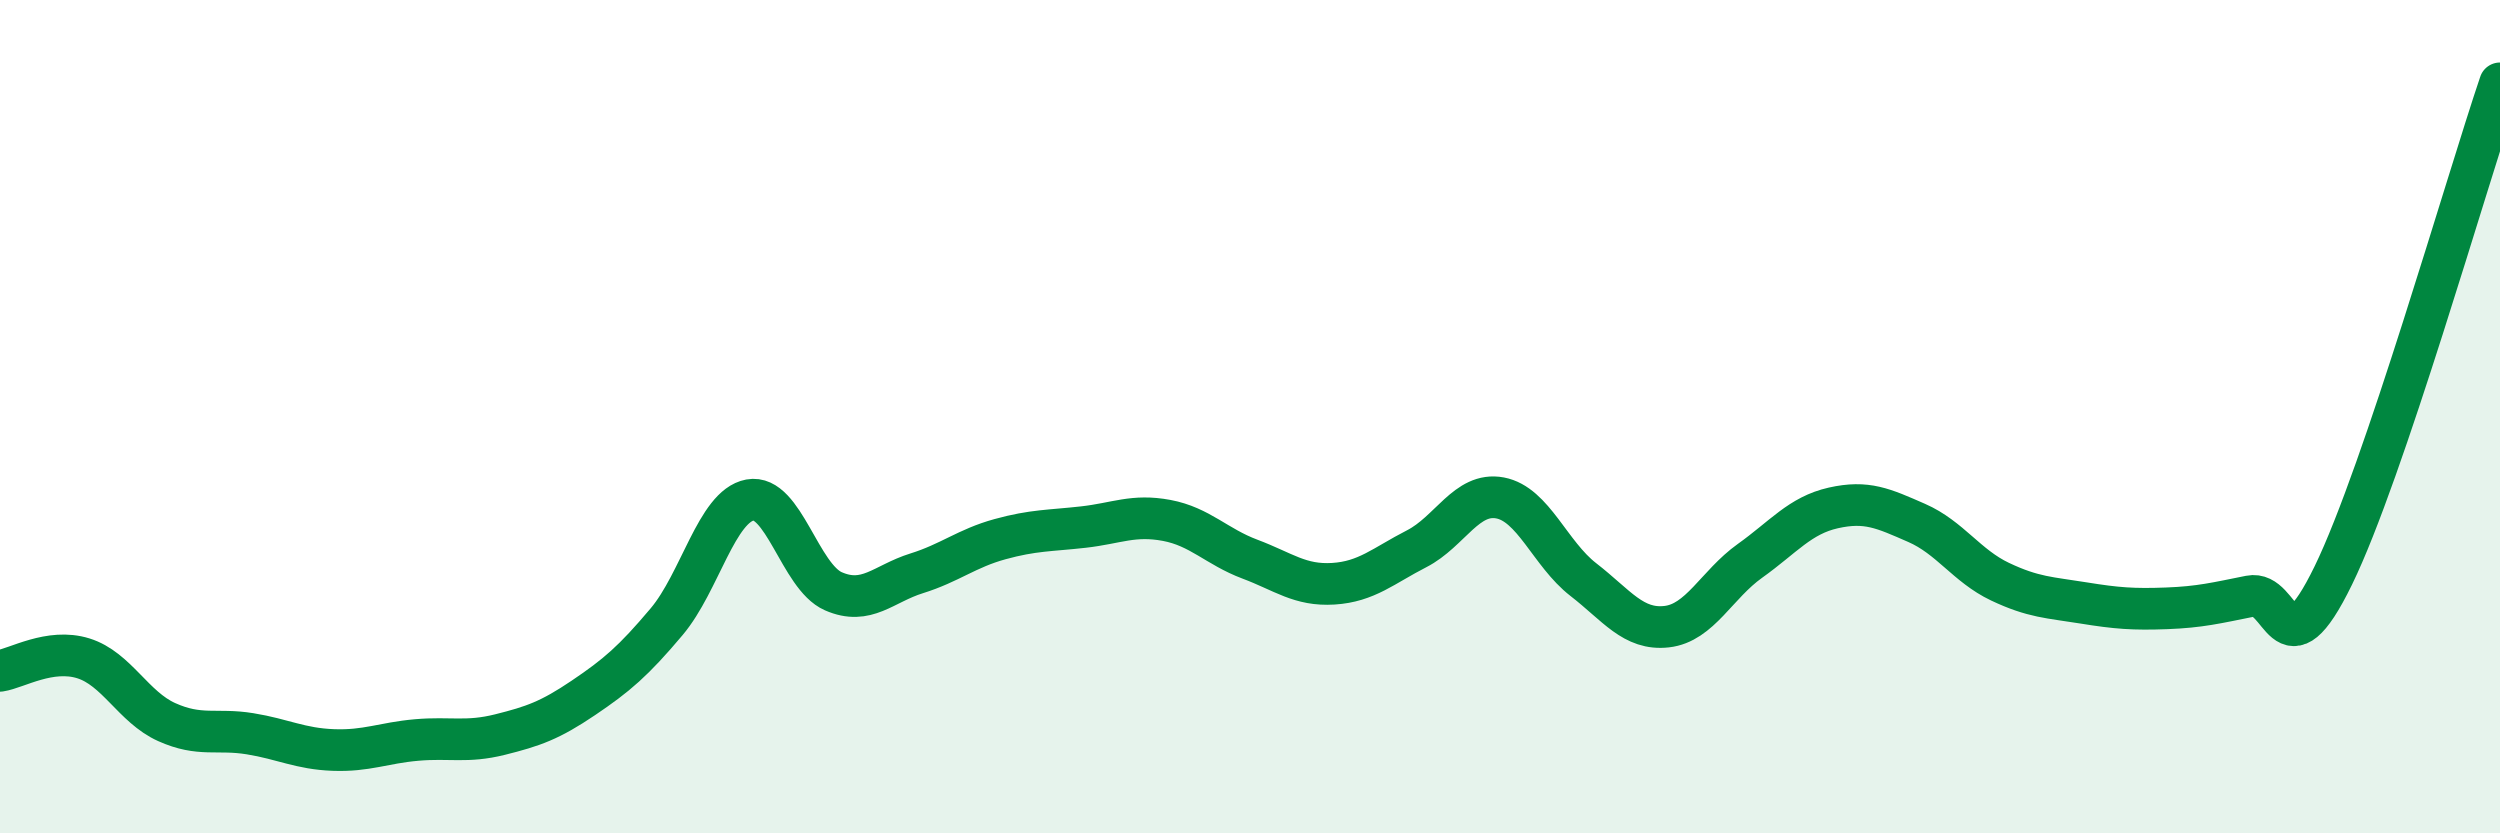
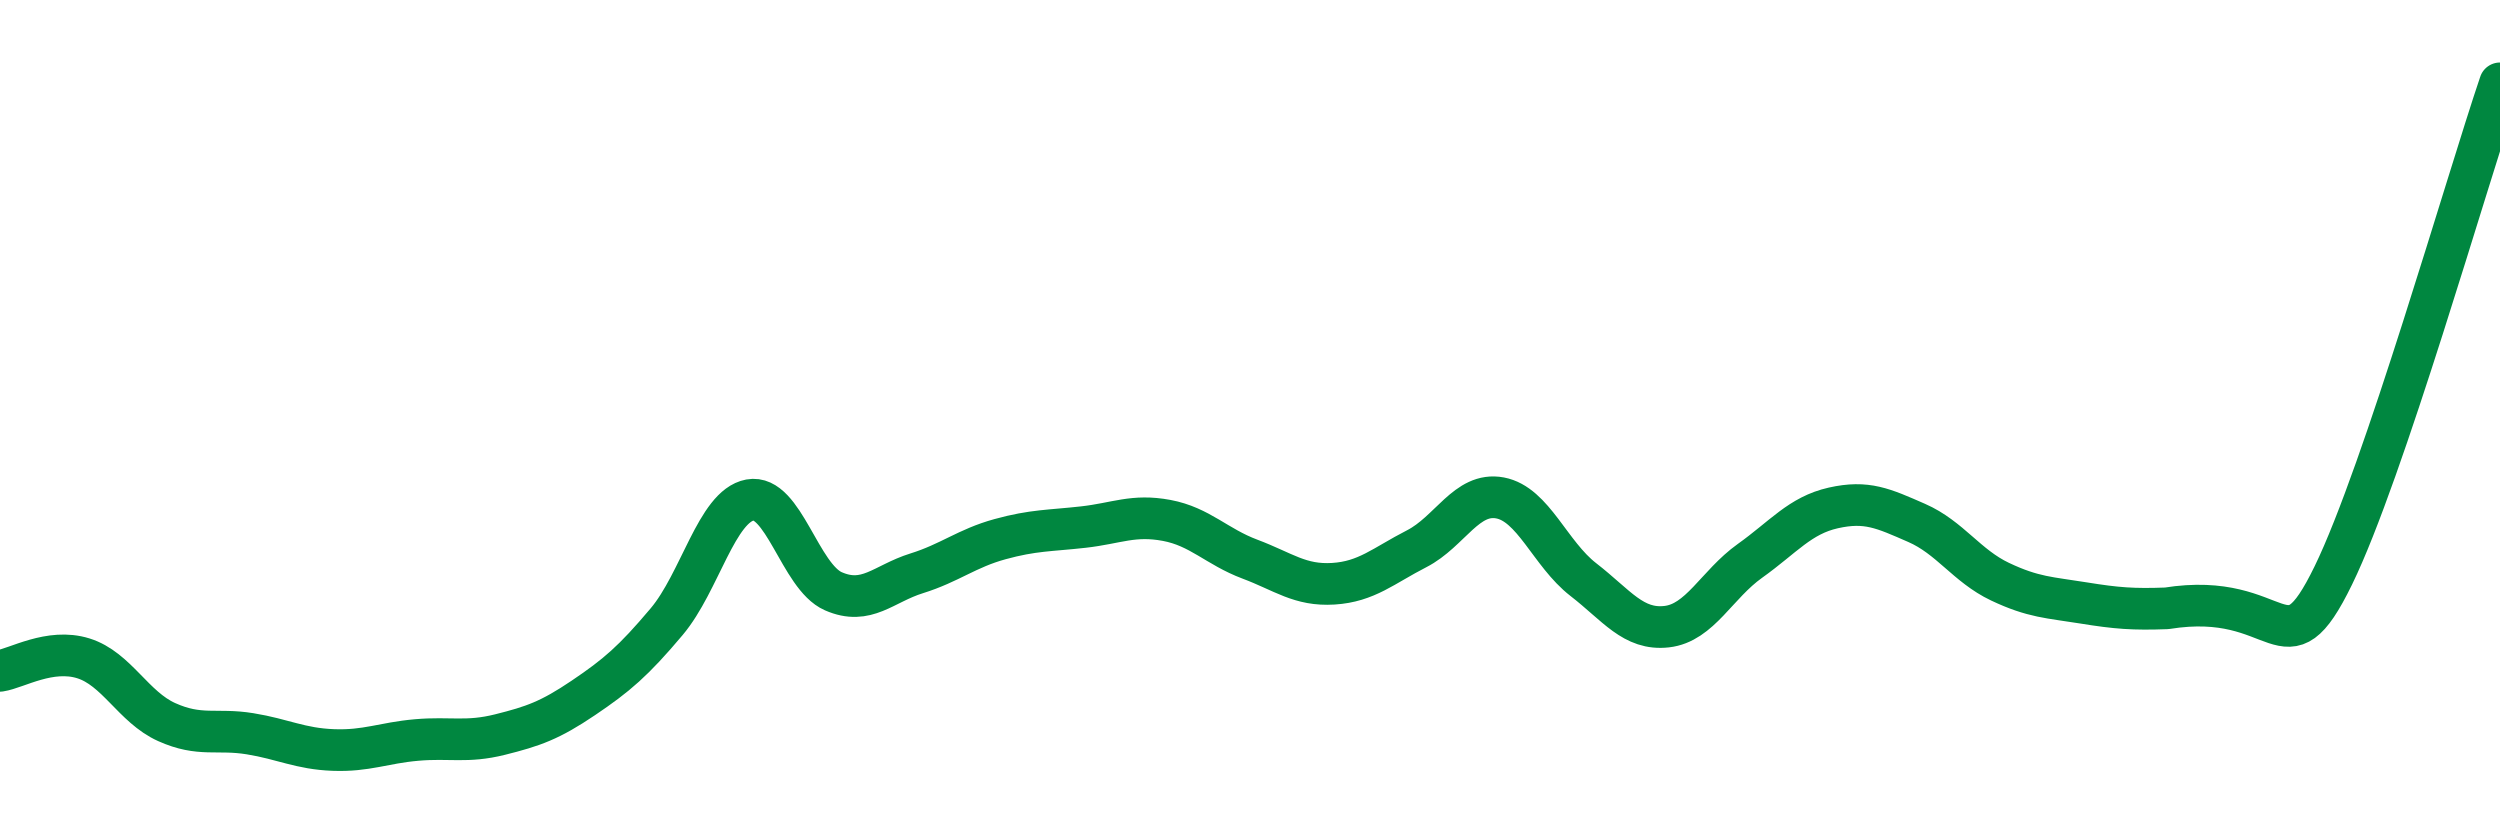
<svg xmlns="http://www.w3.org/2000/svg" width="60" height="20" viewBox="0 0 60 20">
-   <path d="M 0,16.1 C 0.4,16.04 1.2,15.55 2,15.8 C 2.8,16.05 3.2,16.97 4,17.33 C 4.8,17.69 5.2,17.48 6,17.61 C 6.8,17.74 7.2,17.97 8,18 C 8.8,18.03 9.2,17.83 10,17.76 C 10.8,17.69 11.2,17.83 12,17.63 C 12.8,17.43 13.2,17.29 14,16.75 C 14.8,16.21 15.2,15.87 16,14.92 C 16.8,13.97 17.2,12.15 18,12 C 18.8,11.85 19.2,13.84 20,14.19 C 20.8,14.54 21.2,14.01 22,13.76 C 22.8,13.51 23.2,13.16 24,12.94 C 24.8,12.72 25.2,12.74 26,12.65 C 26.8,12.56 27.2,12.34 28,12.49 C 28.8,12.64 29.2,13.12 30,13.42 C 30.8,13.72 31.2,14.06 32,14.01 C 32.8,13.96 33.2,13.58 34,13.17 C 34.8,12.76 35.2,11.8 36,11.95 C 36.8,12.1 37.2,13.29 38,13.91 C 38.8,14.53 39.2,15.13 40,15.04 C 40.8,14.95 41.2,14.03 42,13.46 C 42.8,12.89 43.2,12.37 44,12.19 C 44.8,12.01 45.2,12.2 46,12.55 C 46.8,12.9 47.2,13.58 48,13.96 C 48.8,14.34 49.2,14.34 50,14.47 C 50.8,14.6 51.2,14.63 52,14.6 C 52.8,14.57 53.2,14.47 54,14.31 C 54.8,14.15 54.8,16.27 56,13.81 C 57.2,11.35 59.2,4.36 60,2L60 20L0 20Z" fill="#008740" opacity="0.1" stroke-linecap="round" stroke-linejoin="round" />
-   <path d="M 0,16.1 C 0.4,16.04 1.2,15.55 2,15.8 C 2.8,16.05 3.2,16.97 4,17.33 C 4.8,17.69 5.2,17.48 6,17.61 C 6.8,17.74 7.2,17.97 8,18 C 8.8,18.03 9.2,17.83 10,17.76 C 10.8,17.69 11.2,17.83 12,17.63 C 12.8,17.43 13.2,17.29 14,16.75 C 14.8,16.21 15.2,15.87 16,14.92 C 16.8,13.97 17.2,12.15 18,12 C 18.8,11.85 19.2,13.84 20,14.19 C 20.8,14.54 21.2,14.01 22,13.76 C 22.8,13.51 23.2,13.16 24,12.94 C 24.8,12.72 25.2,12.74 26,12.65 C 26.8,12.56 27.2,12.34 28,12.49 C 28.8,12.64 29.2,13.12 30,13.42 C 30.8,13.72 31.2,14.06 32,14.01 C 32.8,13.96 33.2,13.58 34,13.17 C 34.8,12.76 35.2,11.8 36,11.95 C 36.8,12.1 37.2,13.29 38,13.91 C 38.8,14.53 39.2,15.13 40,15.04 C 40.8,14.95 41.2,14.03 42,13.46 C 42.8,12.89 43.2,12.37 44,12.19 C 44.8,12.01 45.2,12.2 46,12.55 C 46.8,12.9 47.2,13.58 48,13.96 C 48.8,14.34 49.2,14.34 50,14.47 C 50.8,14.6 51.2,14.63 52,14.6 C 52.8,14.57 53.2,14.47 54,14.31 C 54.8,14.15 54.8,16.27 56,13.81 C 57.2,11.35 59.2,4.36 60,2" stroke="#008740" stroke-width="1" fill="none" stroke-linecap="round" stroke-linejoin="round" />
+   <path d="M 0,16.1 C 0.4,16.04 1.2,15.55 2,15.8 C 2.8,16.05 3.2,16.97 4,17.33 C 4.8,17.69 5.2,17.48 6,17.61 C 6.8,17.74 7.2,17.97 8,18 C 8.8,18.03 9.2,17.83 10,17.76 C 10.8,17.69 11.2,17.83 12,17.63 C 12.8,17.43 13.2,17.29 14,16.75 C 14.8,16.21 15.2,15.87 16,14.92 C 16.8,13.97 17.2,12.15 18,12 C 18.8,11.85 19.2,13.84 20,14.19 C 20.8,14.54 21.2,14.01 22,13.76 C 22.8,13.51 23.2,13.16 24,12.94 C 24.8,12.72 25.2,12.74 26,12.65 C 26.8,12.56 27.2,12.34 28,12.49 C 28.8,12.64 29.2,13.12 30,13.42 C 30.8,13.72 31.2,14.06 32,14.01 C 32.8,13.96 33.2,13.58 34,13.17 C 34.8,12.76 35.2,11.8 36,11.95 C 36.8,12.1 37.2,13.29 38,13.91 C 38.8,14.53 39.2,15.13 40,15.04 C 40.8,14.95 41.2,14.03 42,13.46 C 42.8,12.89 43.2,12.37 44,12.19 C 44.8,12.01 45.2,12.2 46,12.55 C 46.8,12.9 47.2,13.58 48,13.96 C 48.8,14.34 49.2,14.34 50,14.47 C 50.8,14.6 51.2,14.63 52,14.6 C 54.8,14.15 54.8,16.27 56,13.81 C 57.2,11.35 59.2,4.36 60,2" stroke="#008740" stroke-width="1" fill="none" stroke-linecap="round" stroke-linejoin="round" />
</svg>